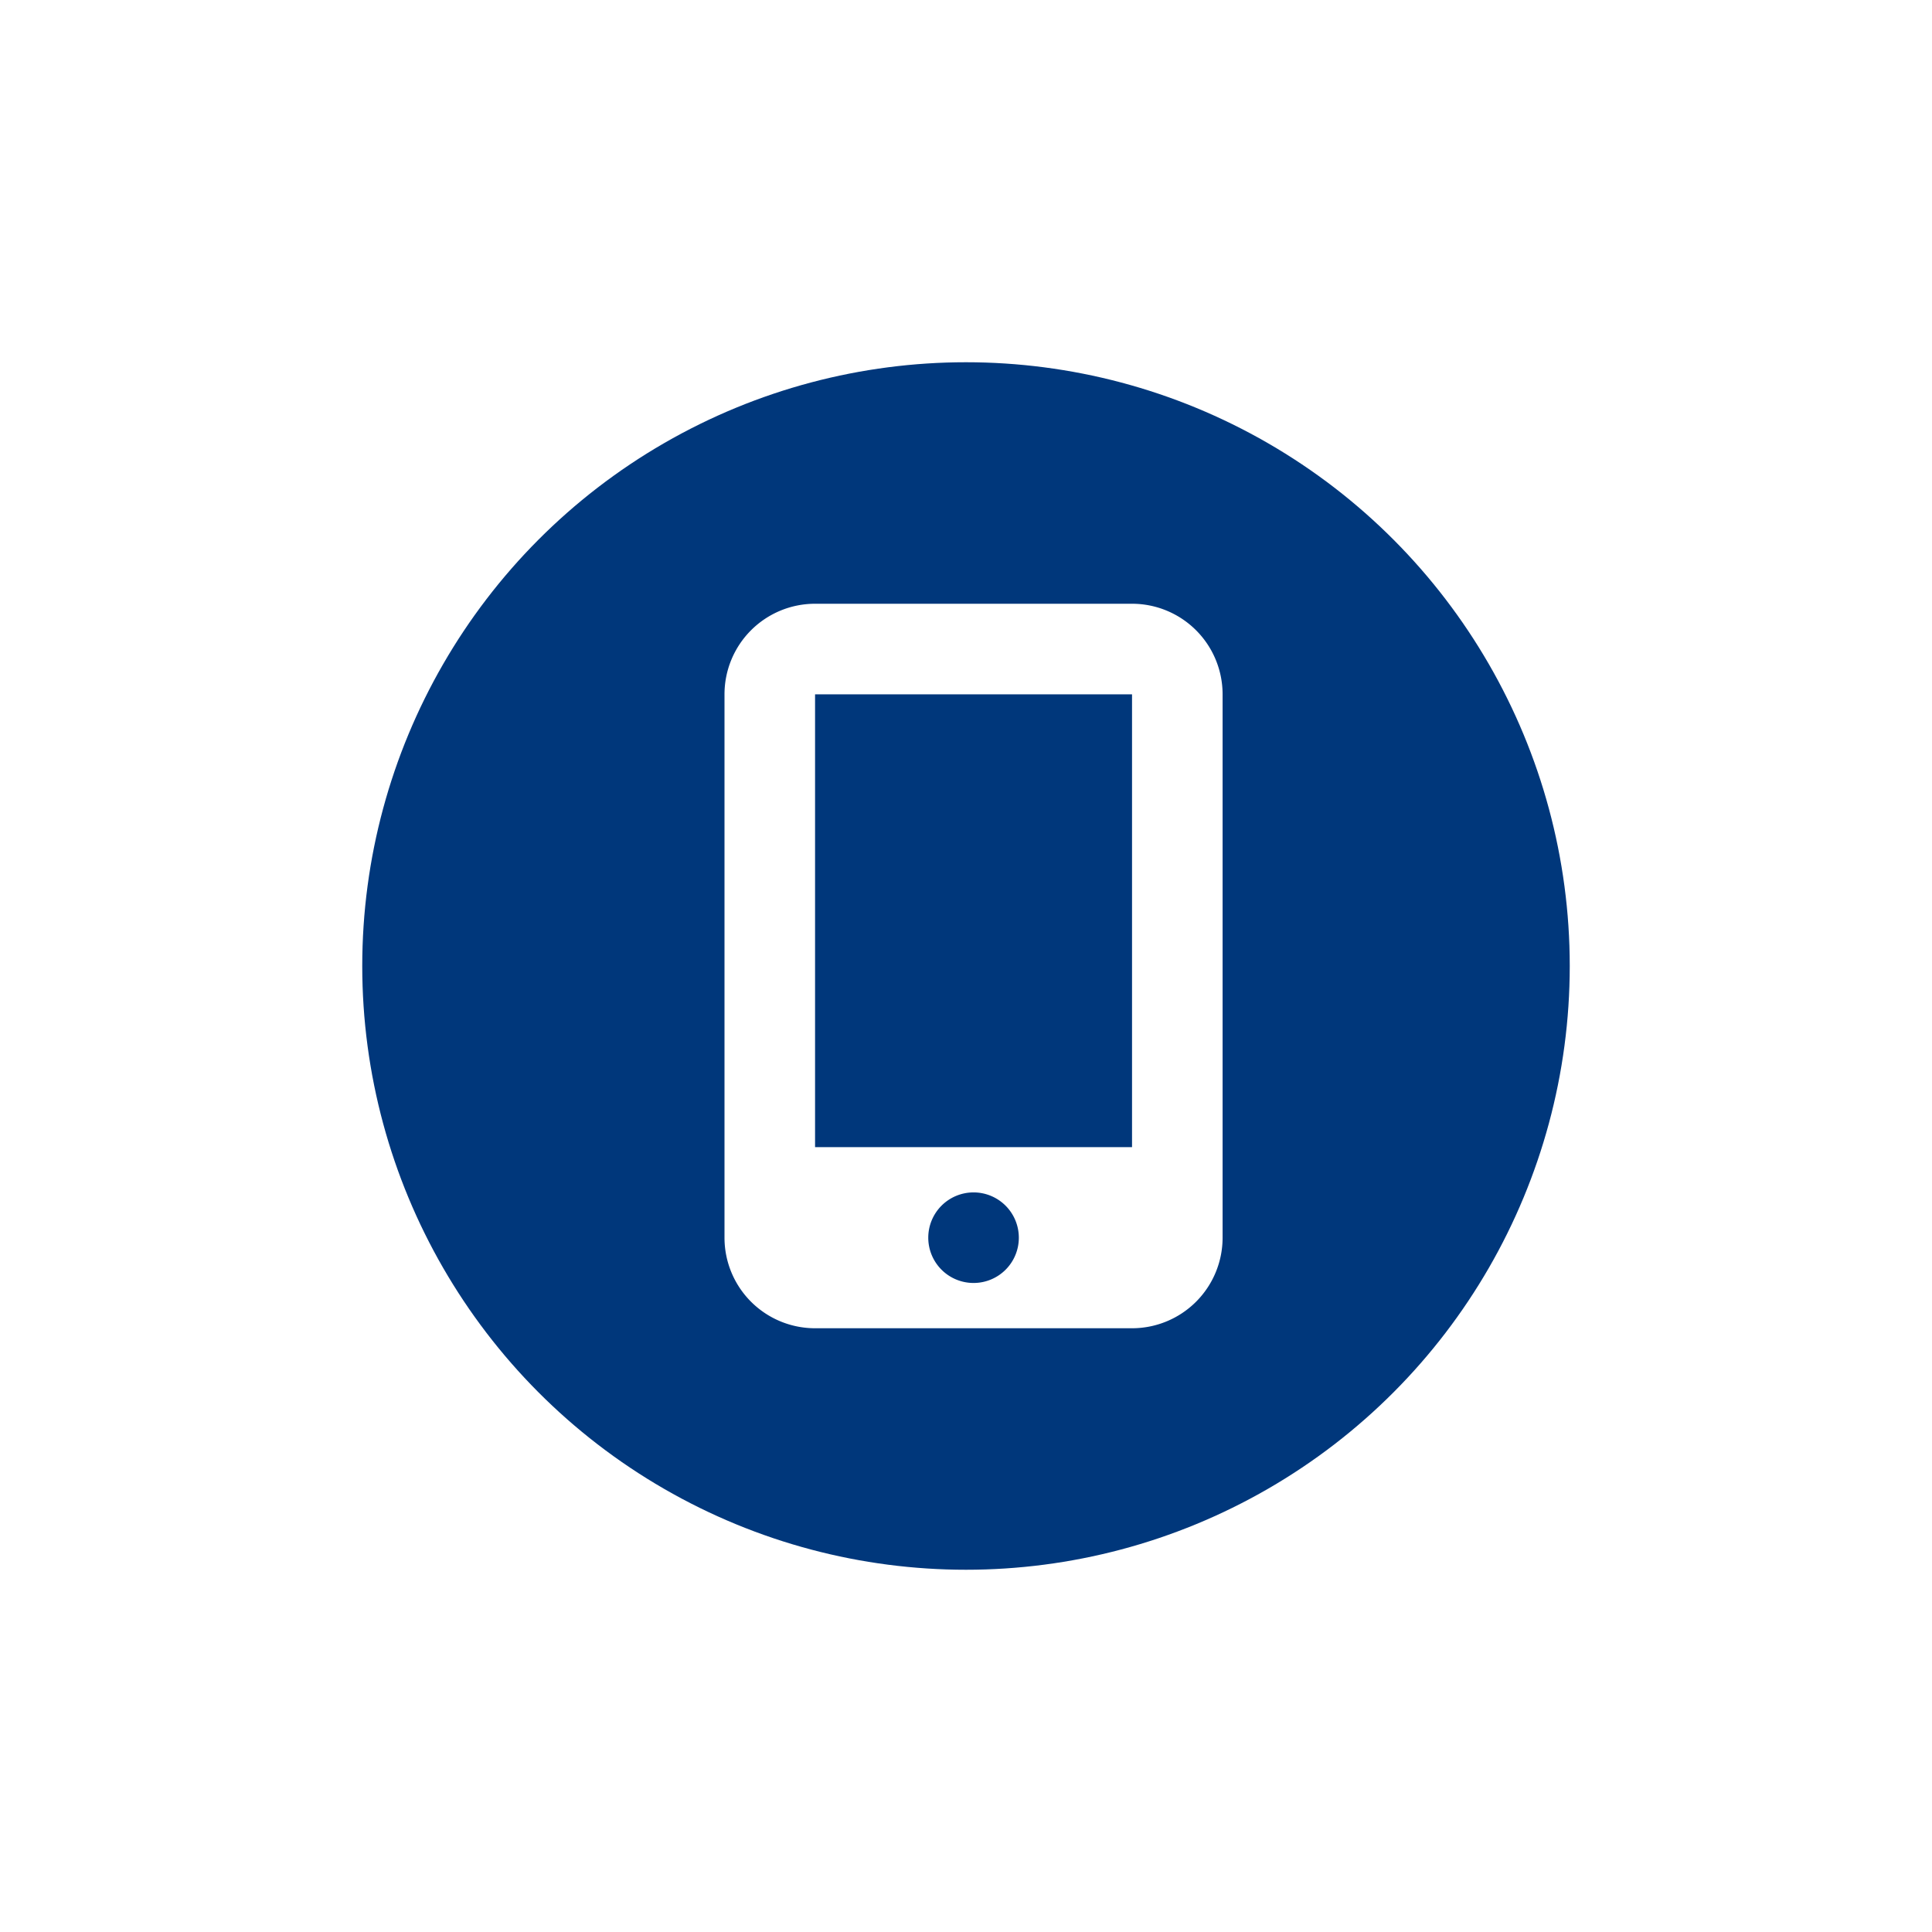
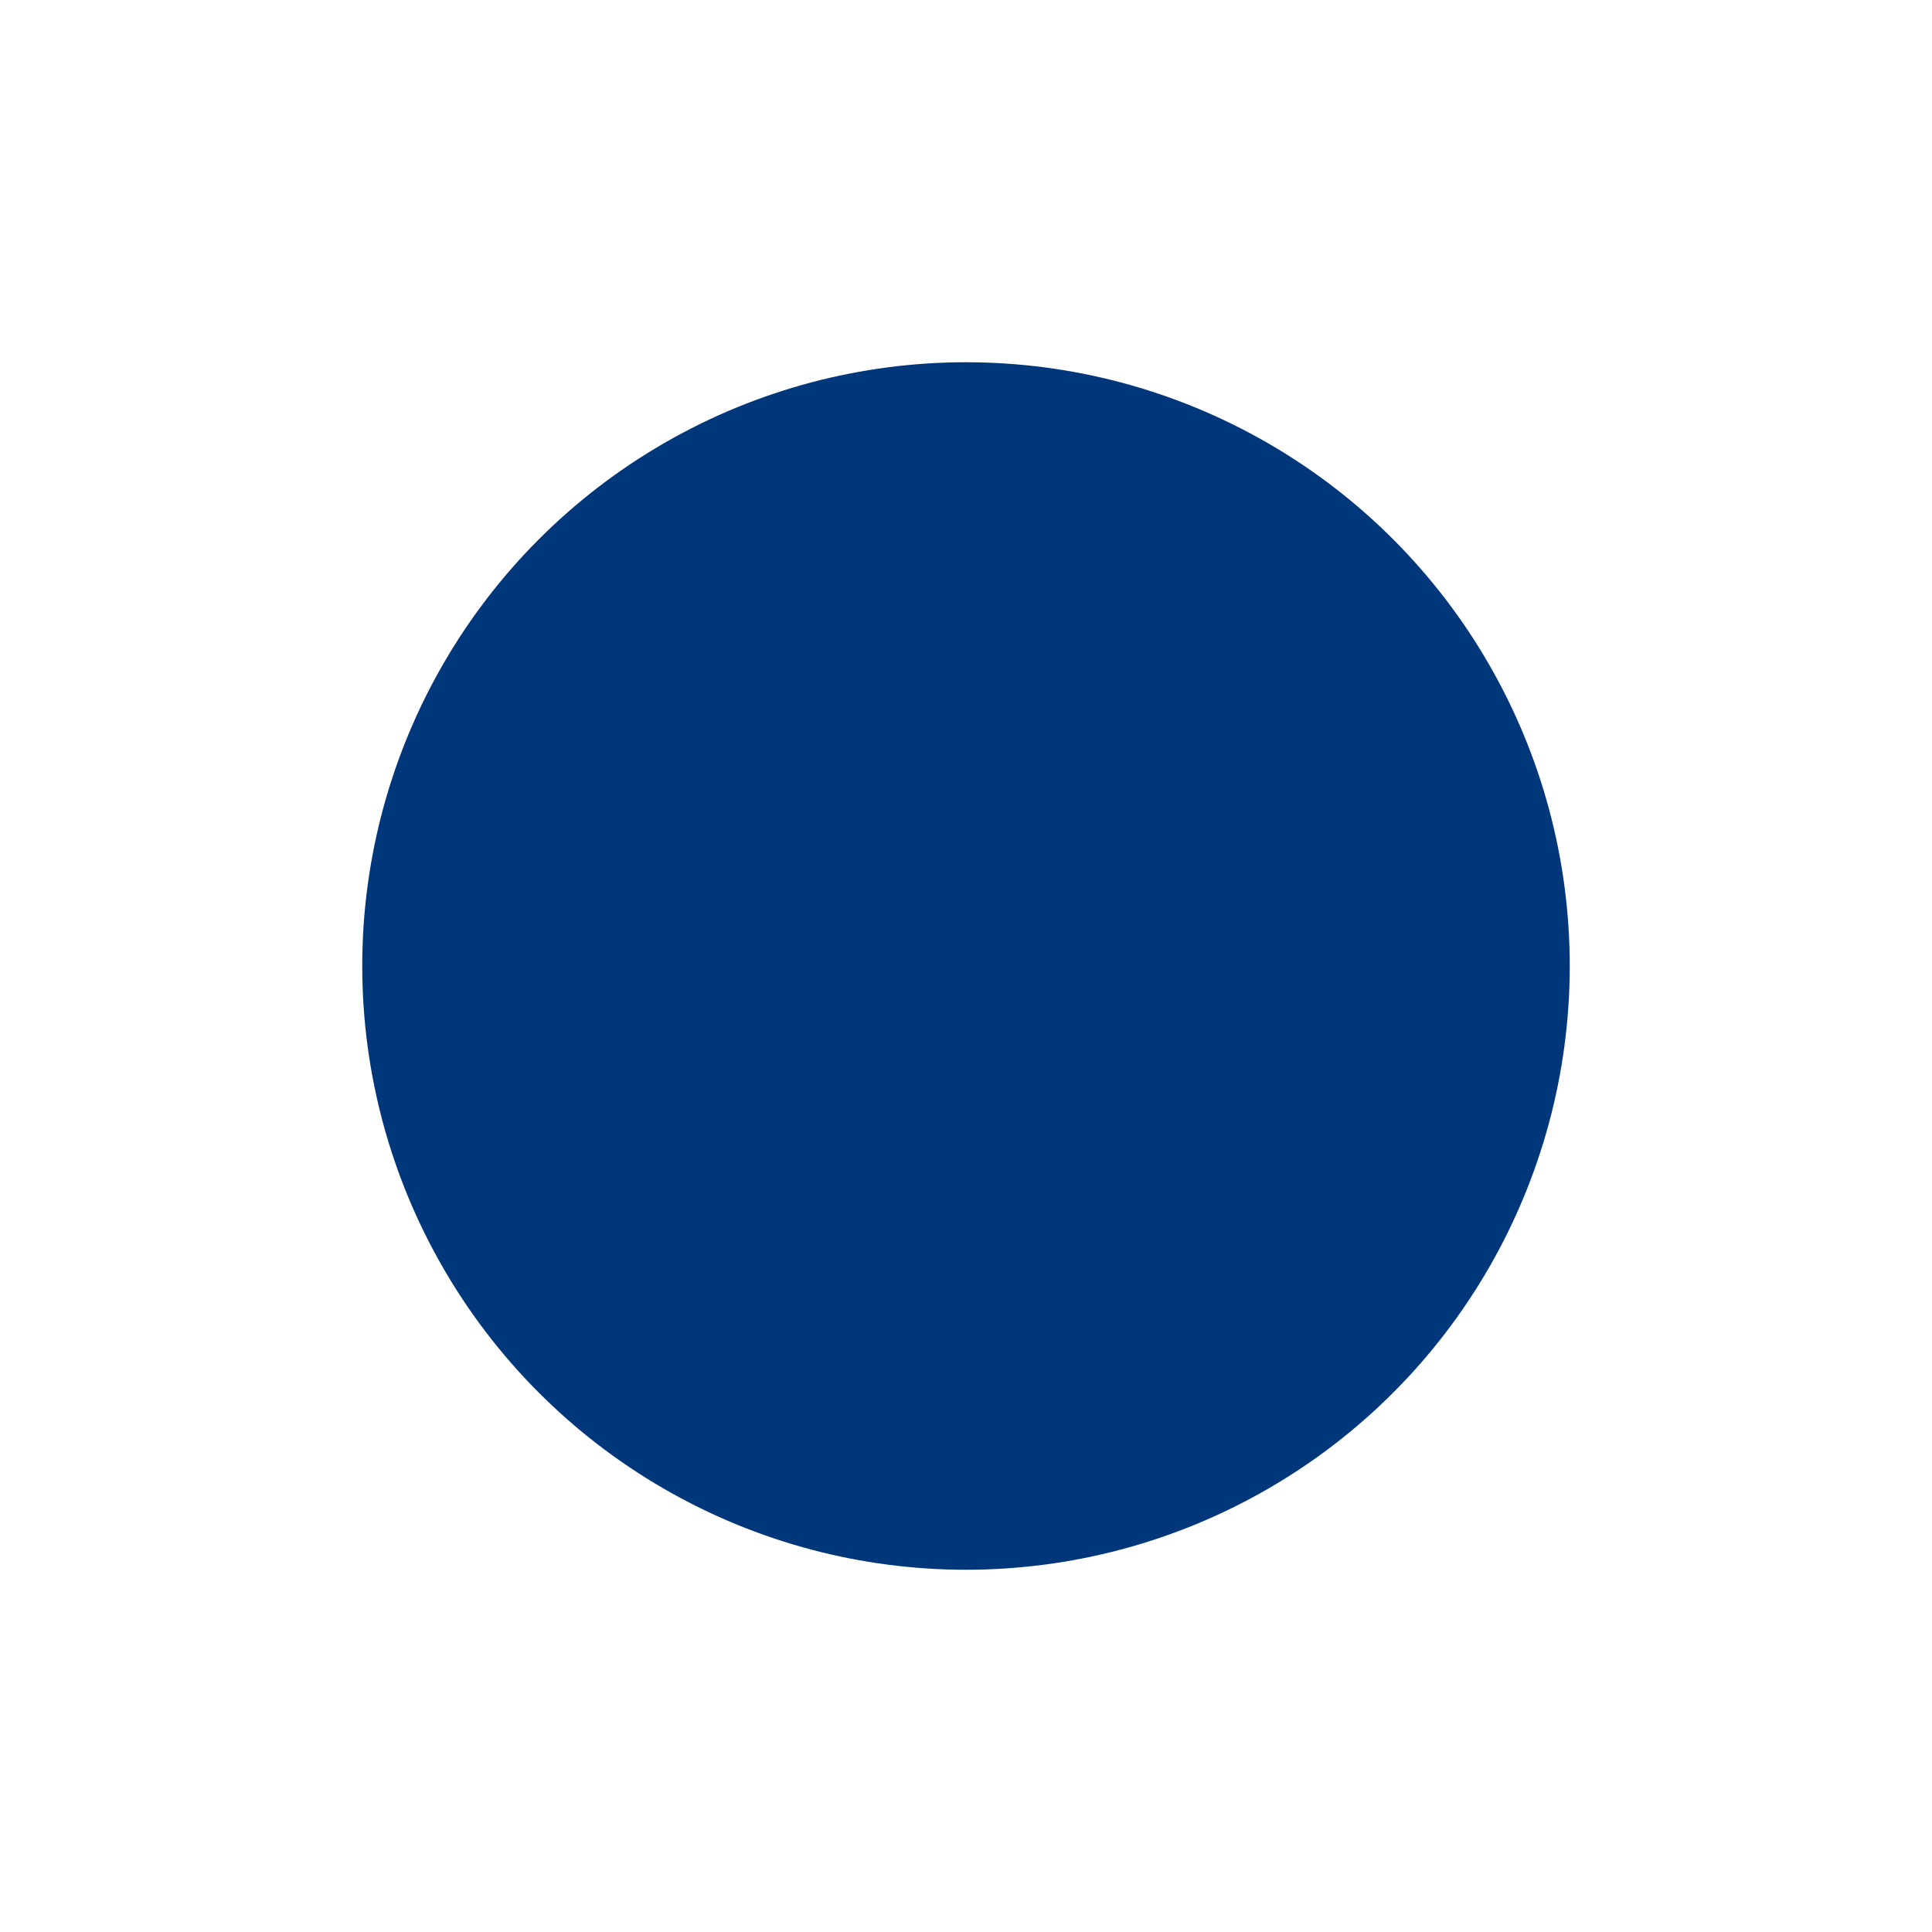
<svg xmlns="http://www.w3.org/2000/svg" width="32" height="32" viewBox="0 0 32 32">
  <defs>
    <filter id="Ellipse_1" x="0" y="0" width="32" height="32" filterUnits="userSpaceOnUse">
      <feOffset input="SourceAlpha" />
      <feGaussianBlur stdDeviation="2" result="blur" />
      <feFlood flood-opacity="0.161" />
      <feComposite operator="in" in2="blur" />
      <feComposite in="SourceGraphic" />
    </filter>
  </defs>
  <g id="Grupo_1718" data-name="Grupo 1718" transform="translate(-428 -1024)">
    <g id="Grupo_119" data-name="Grupo 119" transform="translate(250 126)">
      <g id="Grupo_118" data-name="Grupo 118" transform="translate(28)">
        <g id="ico-azul" transform="translate(-76 350)">
          <g transform="matrix(1, 0, 0, 1, 226, 548)" filter="url(#Ellipse_1)">
            <circle id="Ellipse_1-2" data-name="Ellipse 1" cx="10" cy="10" r="10" transform="translate(6 6)" fill="#00377b" />
          </g>
        </g>
      </g>
    </g>
-     <path id="mobile-screen-button-solid" d="M16,1.5A1.5,1.5,0,0,1,17.5,0h5.25a1.5,1.5,0,0,1,1.5,1.5v9a1.5,1.5,0,0,1-1.5,1.5H17.5A1.5,1.5,0,0,1,16,10.5Zm4.875,9a.75.75,0,1,0-.75.75A.749.749,0,0,0,20.875,10.5Zm1.875-9H17.5V9h5.25Z" transform="translate(424 1034)" fill="#fff" />
  </g>
</svg>